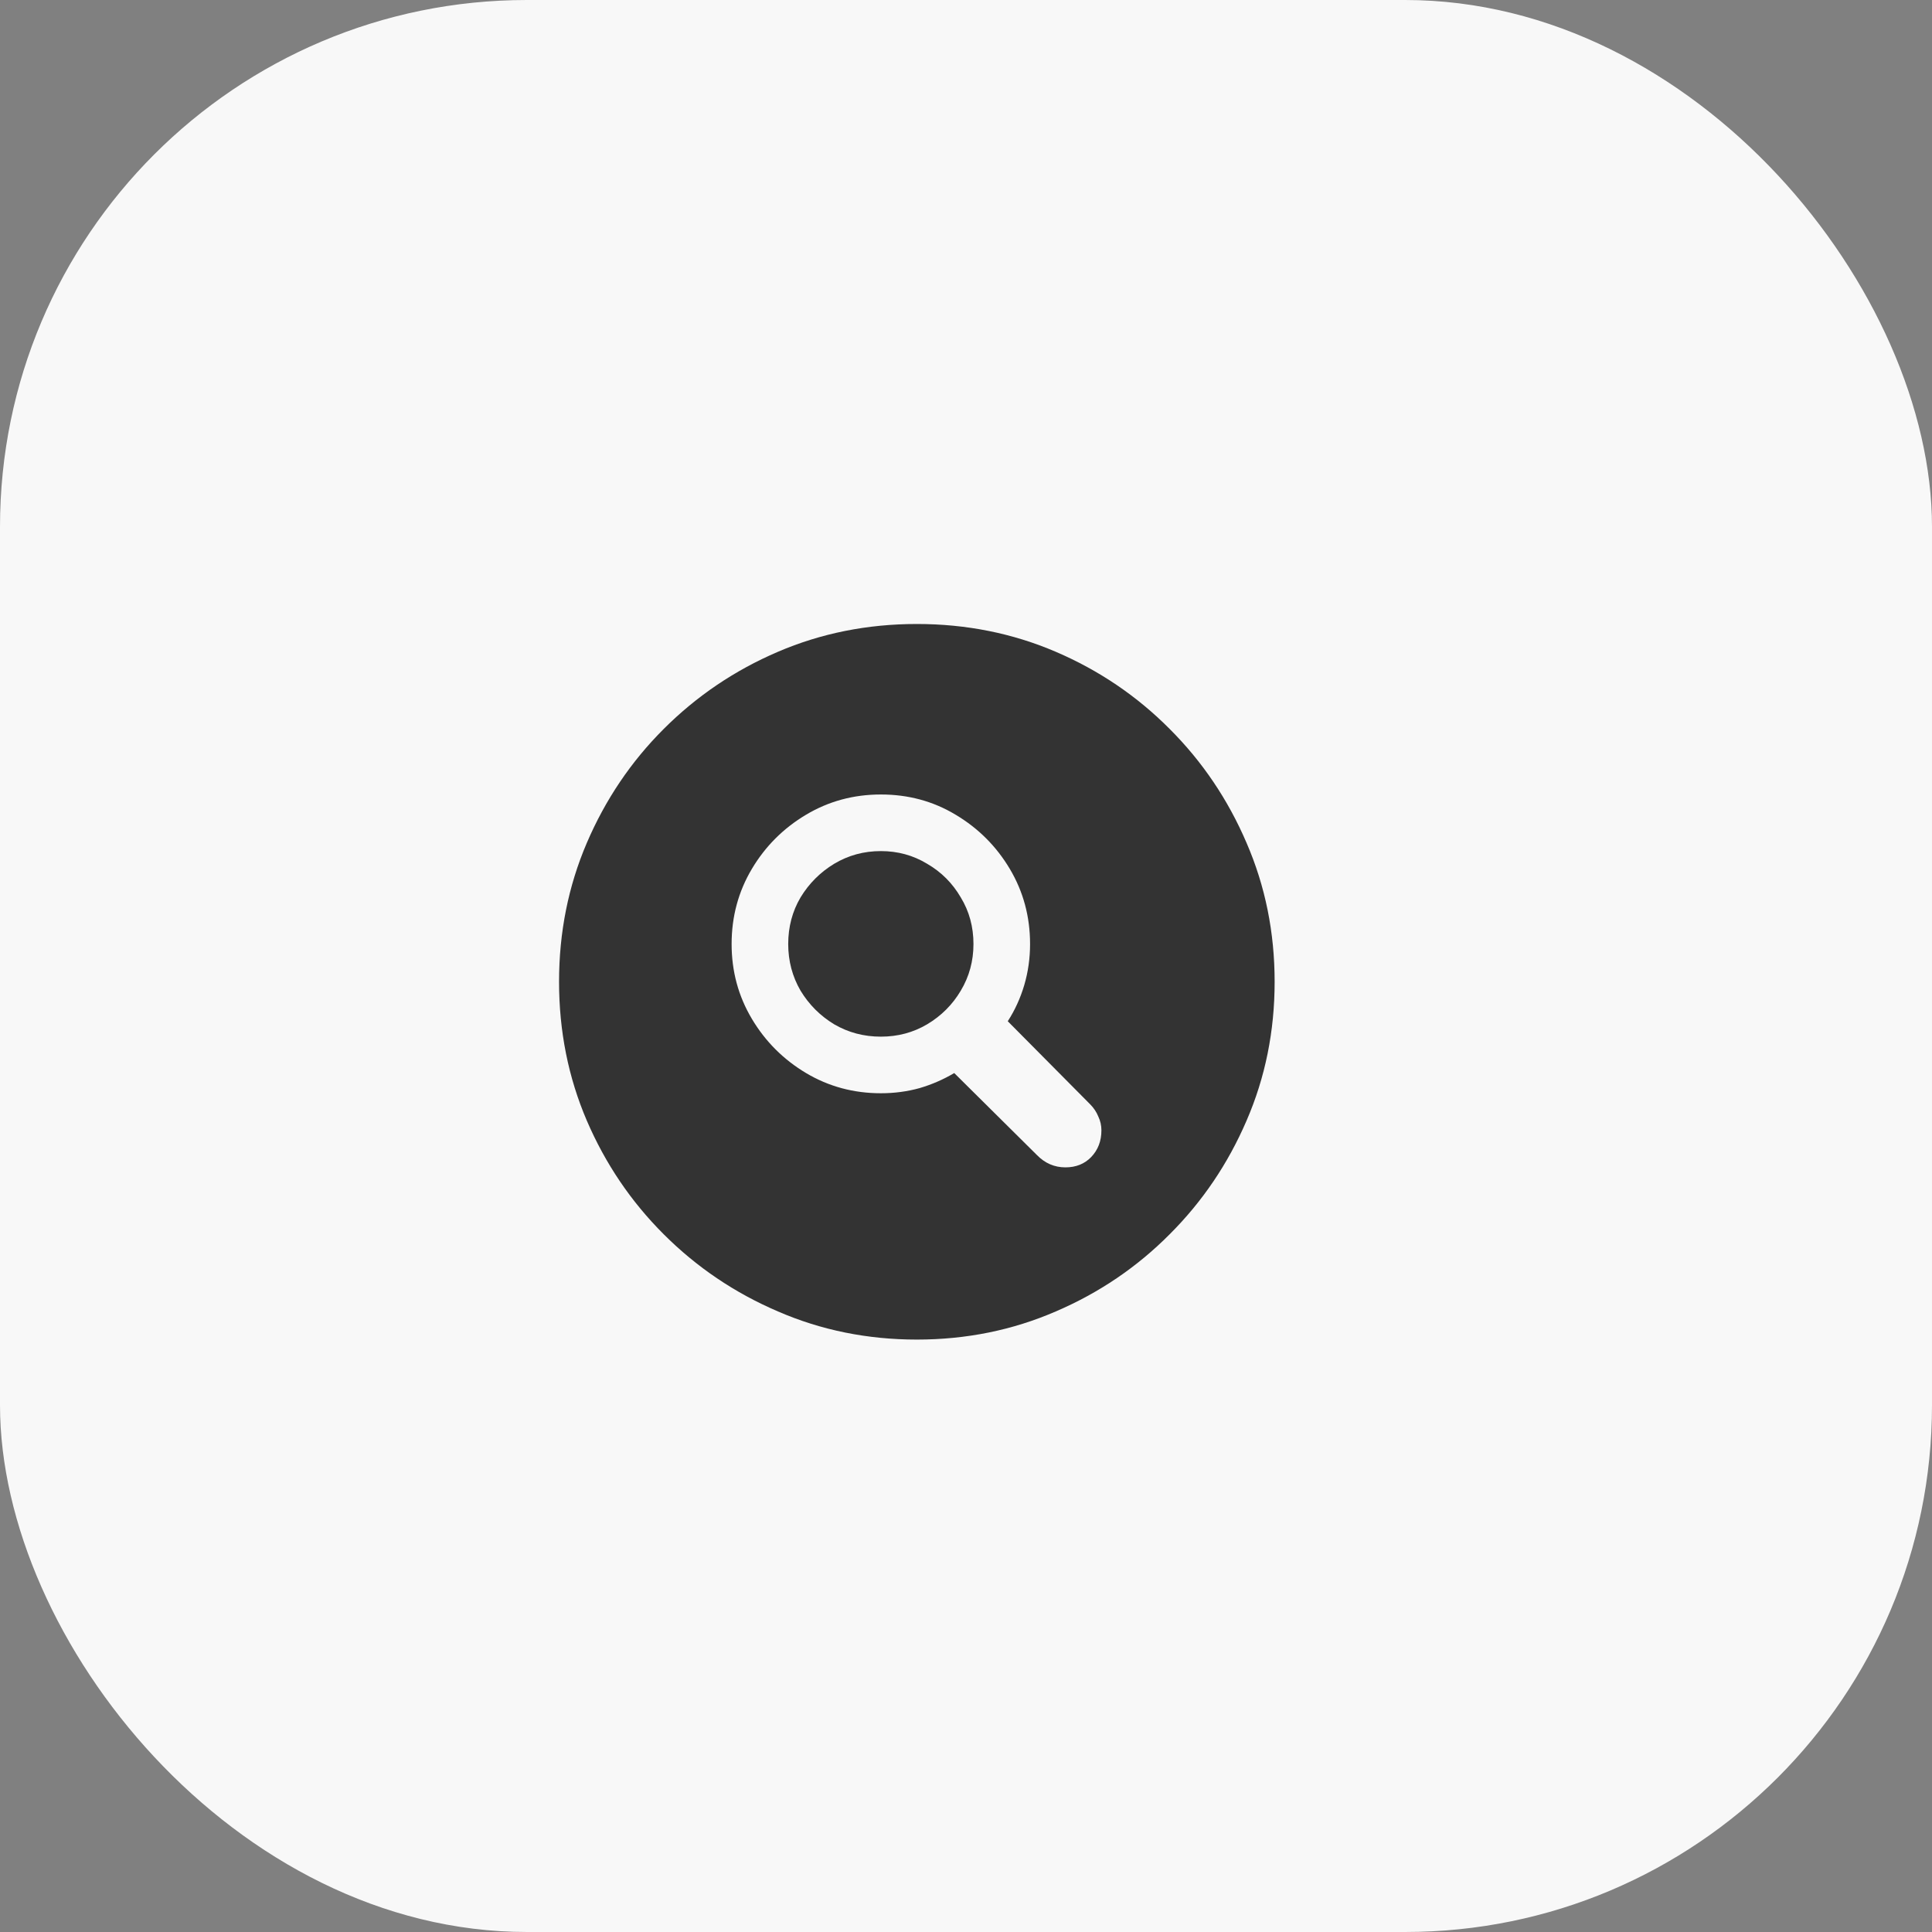
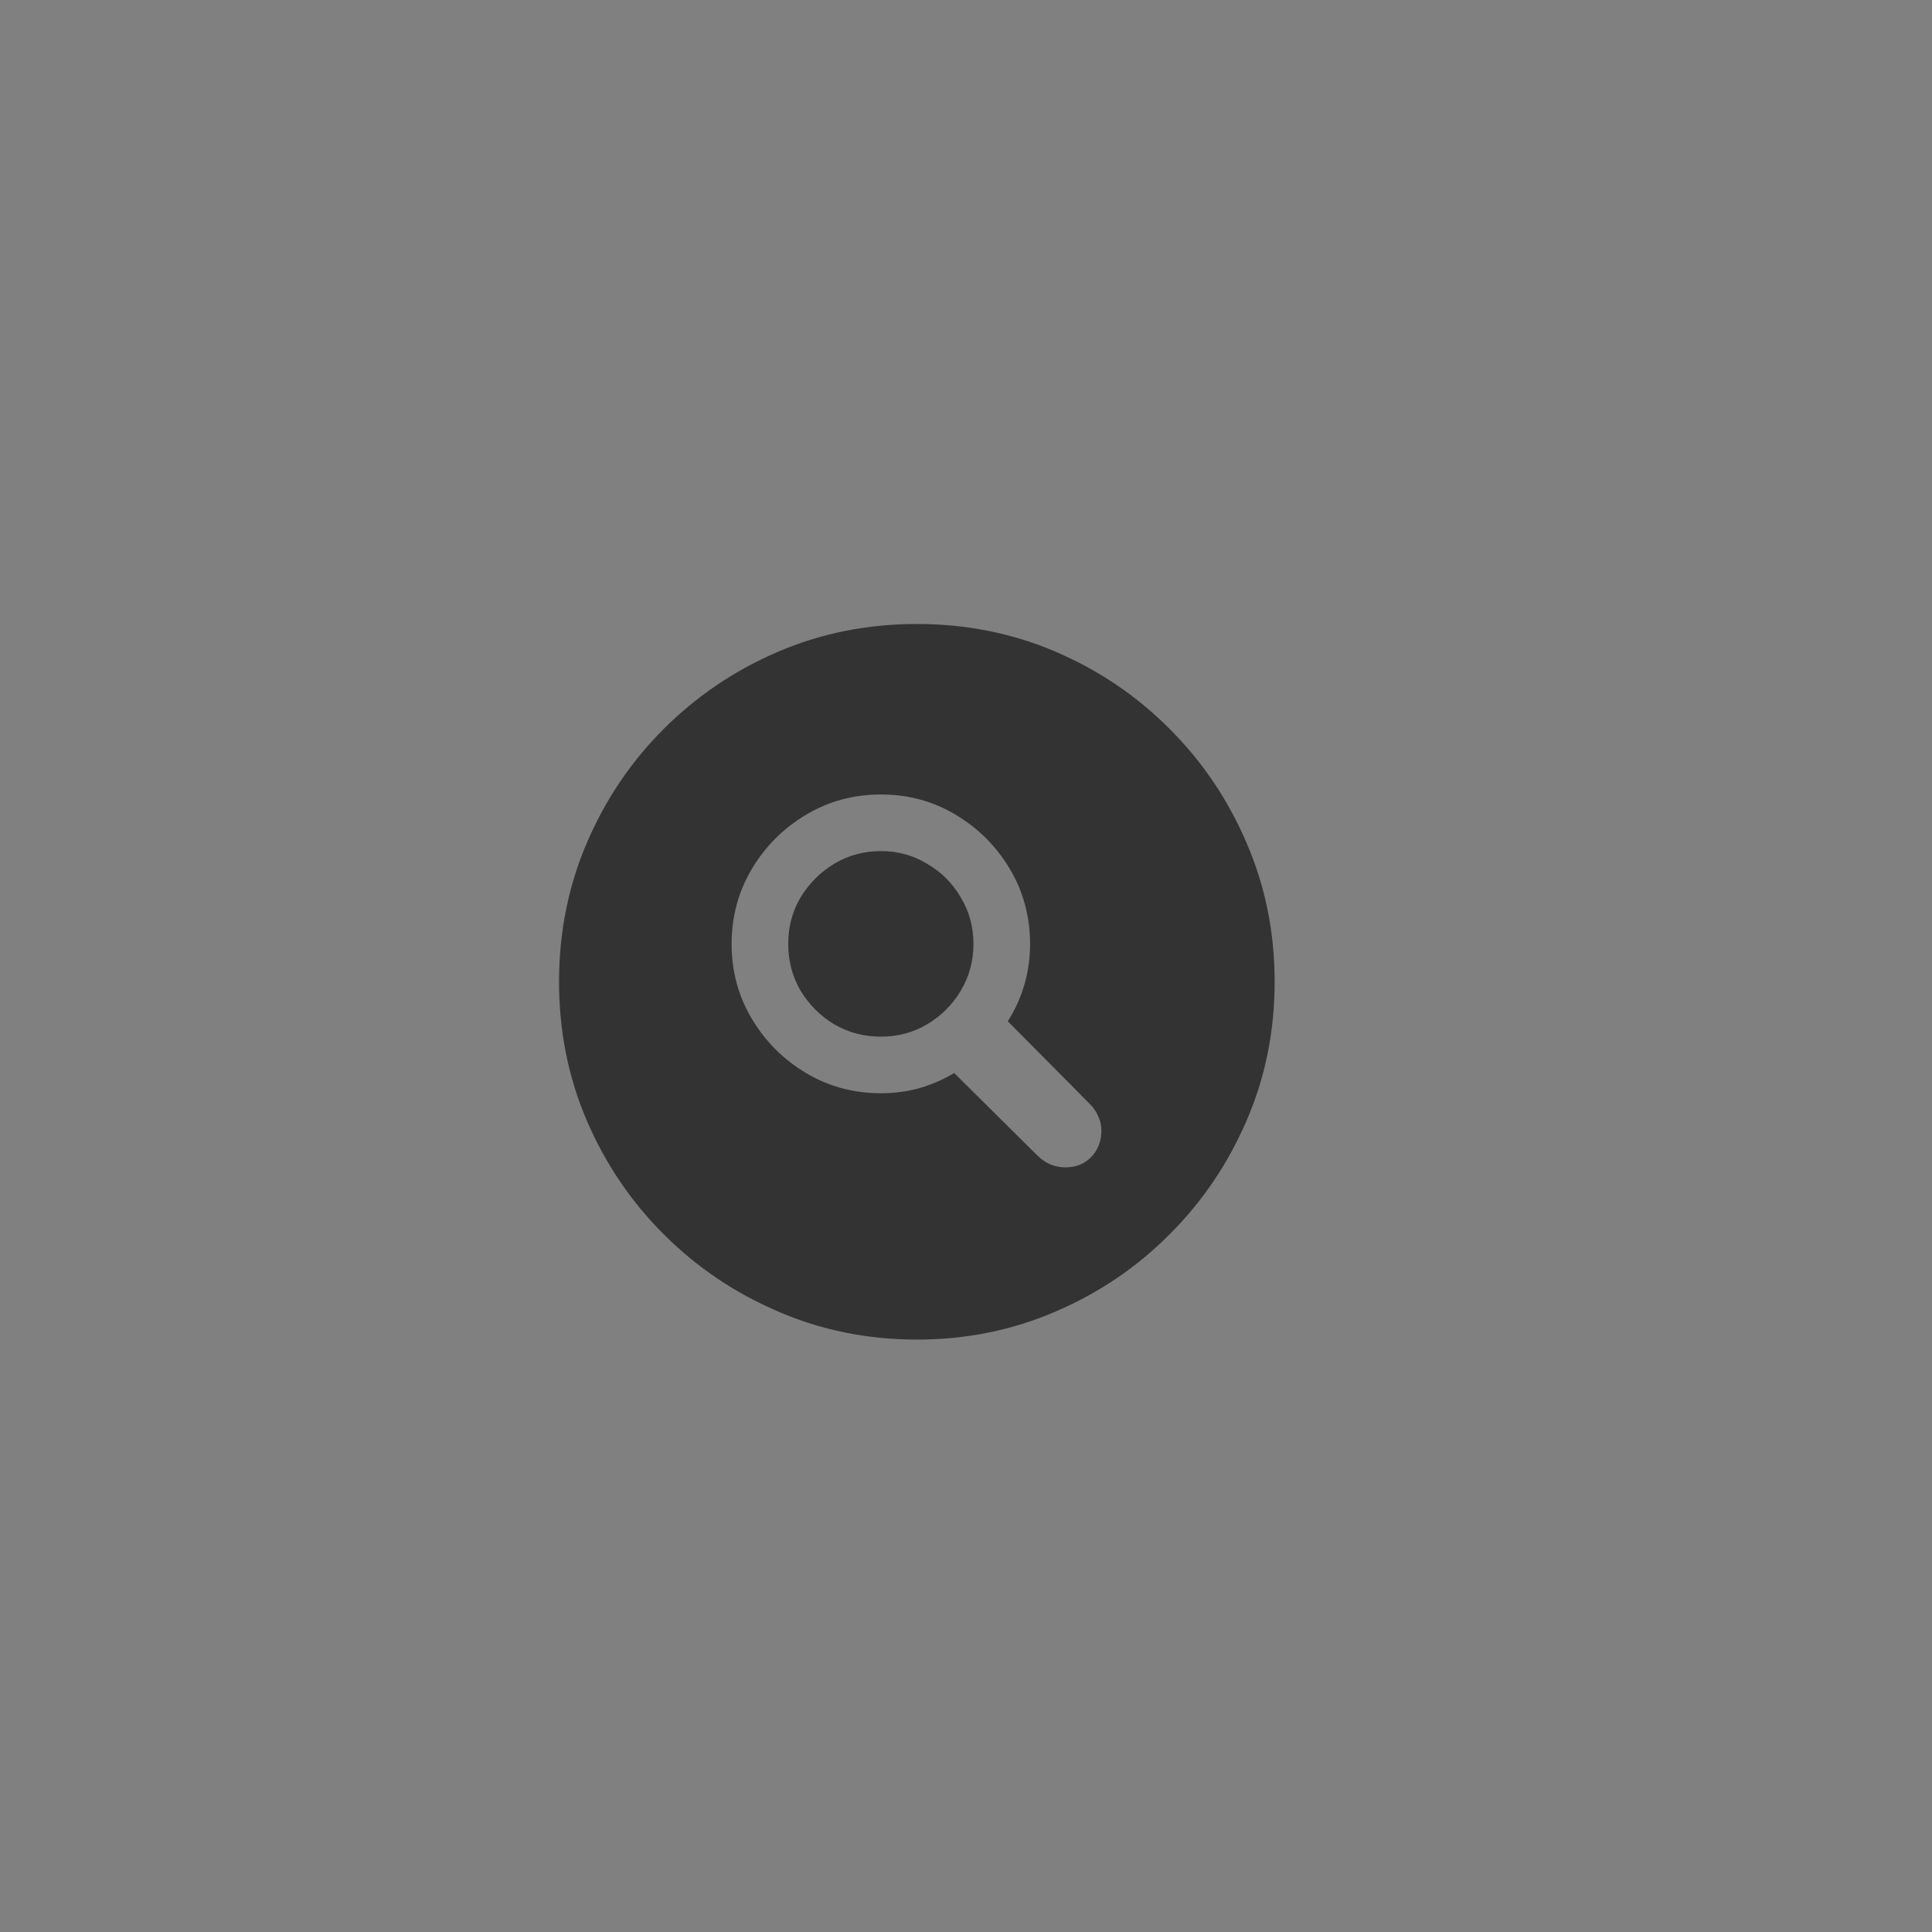
<svg xmlns="http://www.w3.org/2000/svg" width="44" height="44" viewBox="0 0 44 44" fill="none">
  <rect x="0" y="0" width="44" height="44" fill="#808080" stroke="none" />
-   <rect width="44" height="44" rx="12" fill="#F8F8F8" />
  <path d="M20.881 30.508C19.756 30.508 18.701 30.294 17.717 29.867C16.732 29.445 15.865 28.859 15.115 28.109C14.37 27.365 13.787 26.503 13.365 25.523C12.943 24.539 12.732 23.484 12.732 22.359C12.732 21.234 12.943 20.18 13.365 19.195C13.787 18.211 14.37 17.346 15.115 16.602C15.865 15.852 16.732 15.266 17.717 14.844C18.701 14.422 19.756 14.211 20.881 14.211C22.006 14.211 23.061 14.422 24.045 14.844C25.029 15.266 25.894 15.852 26.639 16.602C27.384 17.346 27.967 18.211 28.389 19.195C28.816 20.18 29.029 21.234 29.029 22.359C29.029 23.484 28.816 24.539 28.389 25.523C27.967 26.503 27.384 27.365 26.639 28.109C25.894 28.859 25.029 29.445 24.045 29.867C23.061 30.294 22.006 30.508 20.881 30.508ZM20.061 24.898C20.368 24.898 20.662 24.859 20.943 24.781C21.225 24.698 21.488 24.583 21.732 24.438L23.615 26.305C23.797 26.492 24.014 26.586 24.264 26.586C24.503 26.586 24.699 26.508 24.85 26.352C25.006 26.19 25.084 25.987 25.084 25.742C25.084 25.633 25.061 25.529 25.014 25.43C24.972 25.326 24.91 25.232 24.826 25.148L22.951 23.258C23.113 23.008 23.238 22.734 23.326 22.438C23.415 22.135 23.459 21.823 23.459 21.5C23.459 20.875 23.305 20.305 22.998 19.789C22.691 19.273 22.279 18.862 21.764 18.555C21.253 18.247 20.686 18.094 20.061 18.094C19.441 18.094 18.873 18.247 18.357 18.555C17.842 18.862 17.43 19.273 17.123 19.789C16.816 20.305 16.662 20.875 16.662 21.5C16.662 22.12 16.816 22.688 17.123 23.203C17.43 23.719 17.842 24.13 18.357 24.438C18.873 24.745 19.441 24.898 20.061 24.898ZM20.061 23.609C19.675 23.609 19.321 23.516 18.998 23.328C18.68 23.135 18.425 22.88 18.232 22.562C18.045 22.24 17.951 21.885 17.951 21.5C17.951 21.109 18.045 20.755 18.232 20.438C18.425 20.12 18.68 19.865 18.998 19.672C19.321 19.479 19.675 19.383 20.061 19.383C20.446 19.383 20.797 19.479 21.115 19.672C21.438 19.859 21.693 20.115 21.881 20.438C22.074 20.755 22.17 21.109 22.17 21.5C22.17 21.885 22.074 22.24 21.881 22.562C21.693 22.88 21.438 23.135 21.115 23.328C20.797 23.516 20.446 23.609 20.061 23.609Z" fill="#333333" />
</svg>